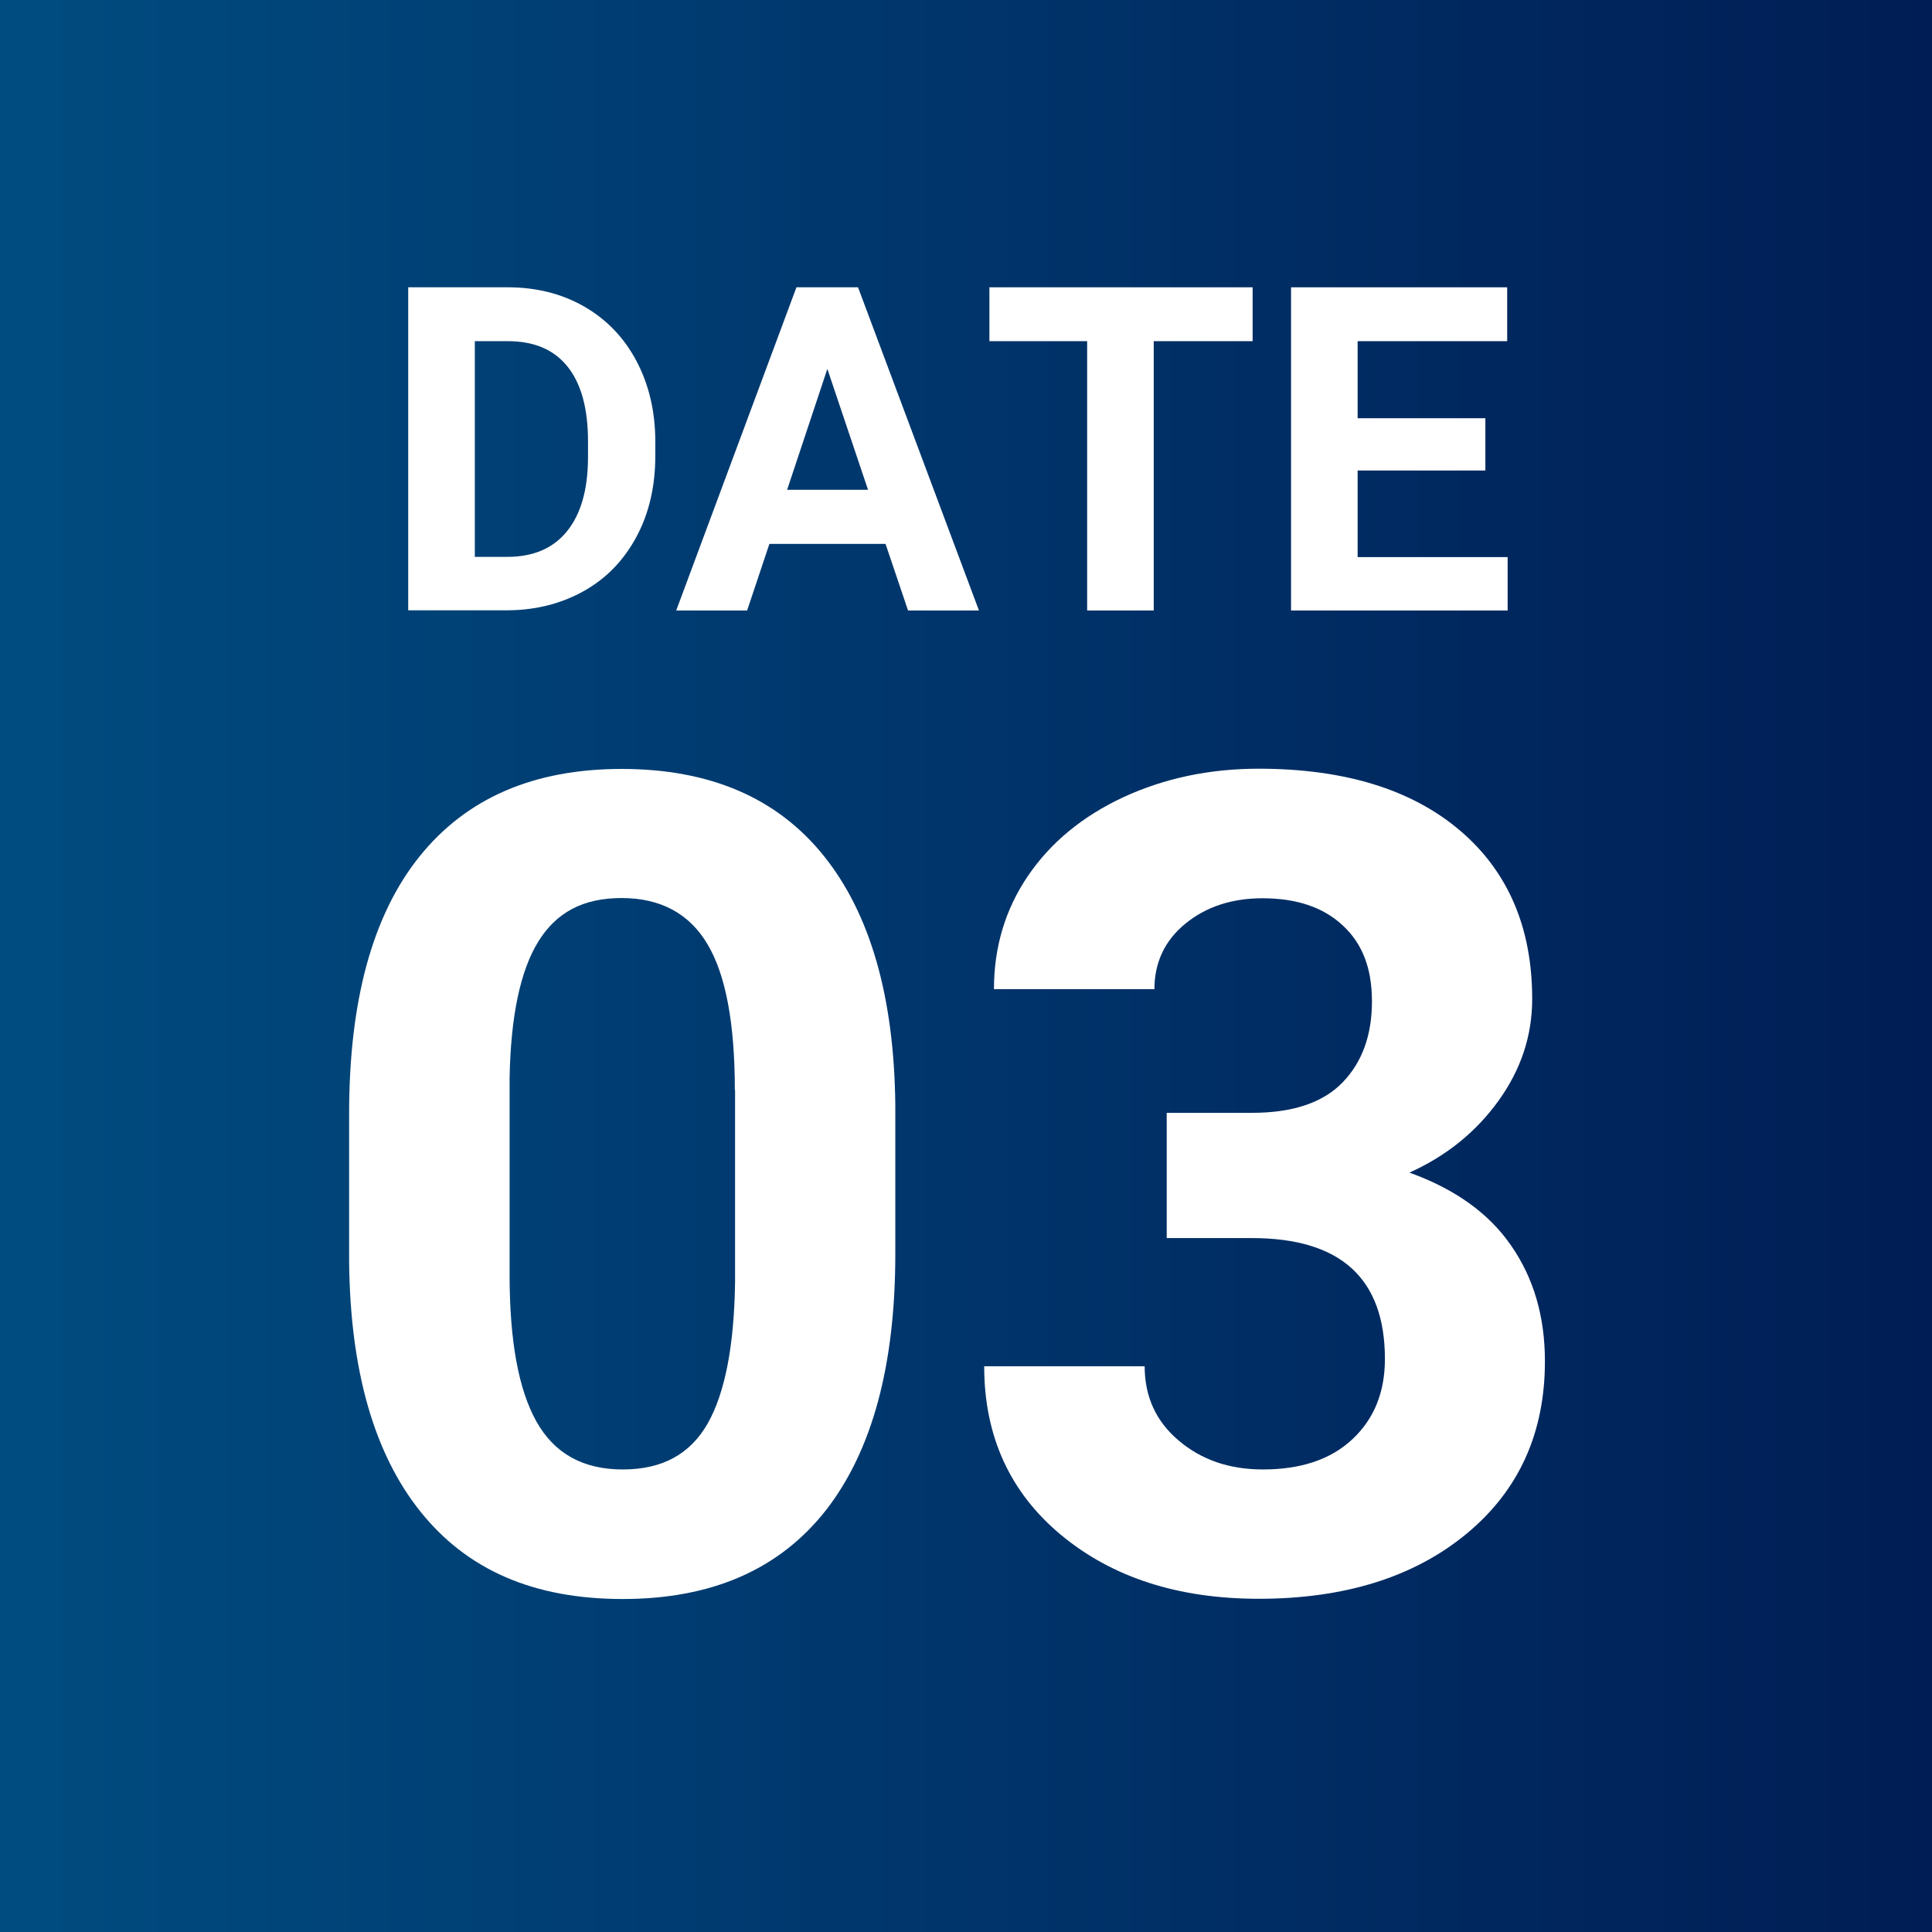
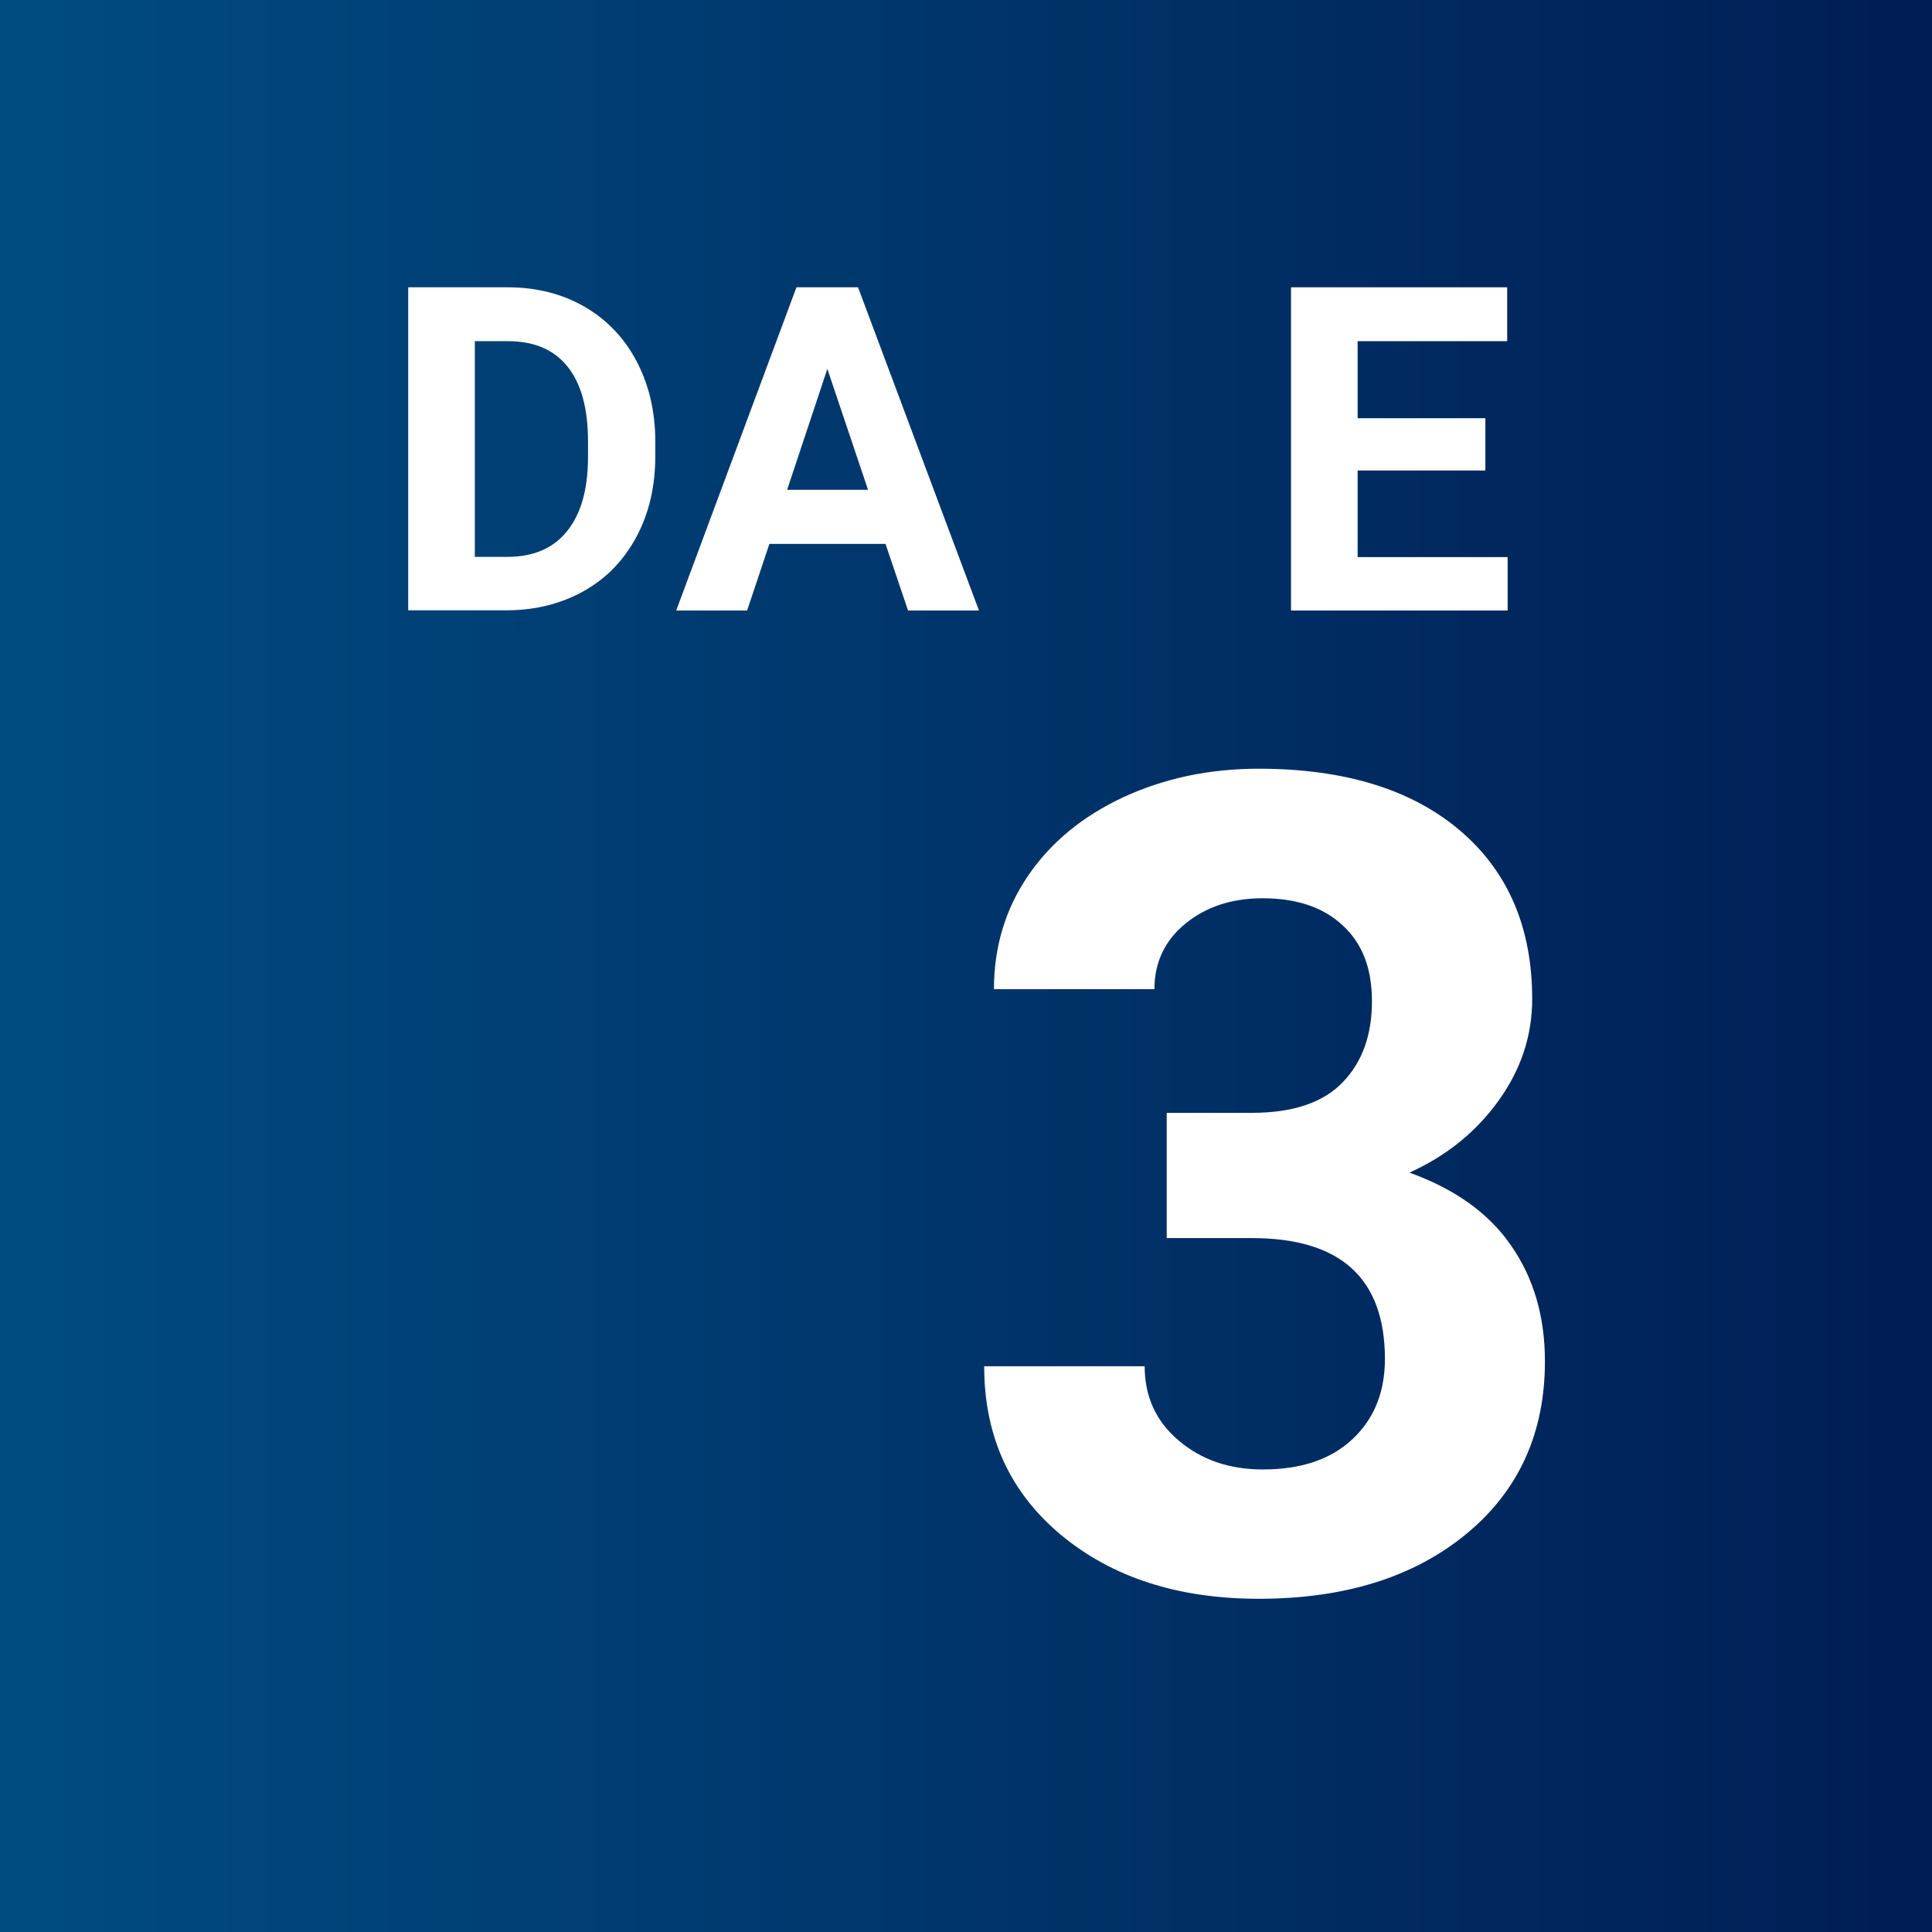
<svg xmlns="http://www.w3.org/2000/svg" id="_レイヤー_2" data-name="レイヤー_2" viewBox="0 0 85 85">
  <rect x="0" y="0" width="85" height="85" fill="#808080" stroke="none" />
  <defs>
    <style>
      .cls-1 {
        fill: #fff;
      }

      .cls-2 {
        fill: url(#_名称未設定グラデーション_2);
      }
    </style>
    <linearGradient id="_名称未設定グラデーション_2" data-name="名称未設定グラデーション 2" x1="0" y1="42.5" x2="85" y2="42.5" gradientUnits="userSpaceOnUse">
      <stop offset="0" stop-color="#004c80" />
      <stop offset="1" stop-color="#001d55" />
    </linearGradient>
  </defs>
  <g id="_レイヤー_1-2" data-name="レイヤー_1">
    <g>
      <rect class="cls-2" width="85" height="85" />
      <g>
        <path class="cls-1" d="M17.96,26.86v-14.22h4.38c1.25,0,2.37.28,3.35.84s1.76,1.36,2.31,2.4.83,2.22.83,3.54v.65c0,1.32-.27,2.5-.82,3.53s-1.31,1.83-2.3,2.39-2.11.85-3.35.86h-4.4ZM20.89,15.01v9.49h1.42c1.15,0,2.02-.37,2.63-1.12s.92-1.82.93-3.21v-.75c0-1.45-.3-2.54-.9-3.29s-1.47-1.12-2.63-1.12h-1.45Z" />
        <path class="cls-1" d="M38.99,23.93h-5.14l-.98,2.93h-3.12l5.29-14.22h2.71l5.32,14.22h-3.12l-.99-2.93ZM34.64,21.55h3.55l-1.79-5.32-1.77,5.32Z" />
-         <path class="cls-1" d="M55.12,15.01h-4.36v11.85h-2.93v-11.85h-4.3v-2.37h11.58v2.37Z" />
        <path class="cls-1" d="M65.35,20.7h-5.62v3.81h6.6v2.35h-9.53v-14.22h9.51v2.37h-6.58v3.39h5.62v2.29Z" />
-         <path class="cls-1" d="M39.39,55.16c0,4.92-1.02,8.67-3.05,11.28-2.04,2.6-5.01,3.91-8.94,3.91s-6.84-1.28-8.89-3.83c-2.05-2.55-3.1-6.22-3.15-10.99v-6.54c0-4.96,1.03-8.73,3.09-11.3,2.06-2.57,5.02-3.86,8.9-3.86s6.84,1.27,8.89,3.82,3.1,6.21,3.15,10.97v6.54ZM32.33,47.97c0-2.95-.4-5.09-1.21-6.44-.8-1.34-2.06-2.02-3.77-2.02s-2.88.64-3.67,1.92c-.79,1.28-1.21,3.28-1.26,6v8.65c0,2.9.39,5.05,1.18,6.46.79,1.41,2.05,2.11,3.8,2.11s2.97-.68,3.74-2.03c.76-1.35,1.16-3.42,1.2-6.21v-8.46Z" />
        <path class="cls-1" d="M51.33,48.96h3.76c1.79,0,3.12-.45,3.98-1.34.86-.89,1.29-2.08,1.29-3.56s-.43-2.55-1.28-3.34c-.85-.8-2.03-1.2-3.53-1.2-1.35,0-2.48.37-3.39,1.11-.91.74-1.37,1.71-1.37,2.89h-7.06c0-1.86.5-3.52,1.5-4.99,1-1.47,2.4-2.62,4.2-3.46,1.8-.83,3.78-1.25,5.94-1.25,3.76,0,6.71.9,8.84,2.7,2.13,1.8,3.2,4.28,3.2,7.43,0,1.63-.5,3.12-1.49,4.49-.99,1.37-2.29,2.42-3.91,3.15,2,.72,3.5,1.79,4.48,3.22.99,1.43,1.48,3.12,1.48,5.08,0,3.16-1.15,5.69-3.45,7.59-2.3,1.9-5.35,2.86-9.14,2.86-3.55,0-6.45-.94-8.7-2.81-2.25-1.87-3.38-4.35-3.38-7.42h7.06c0,1.33.5,2.43,1.5,3.27,1,.85,2.23,1.27,3.7,1.27,1.68,0,2.99-.44,3.94-1.33.95-.89,1.43-2.06,1.43-3.53,0-3.55-1.95-5.32-5.86-5.32h-3.74v-5.52Z" />
      </g>
    </g>
  </g>
</svg>